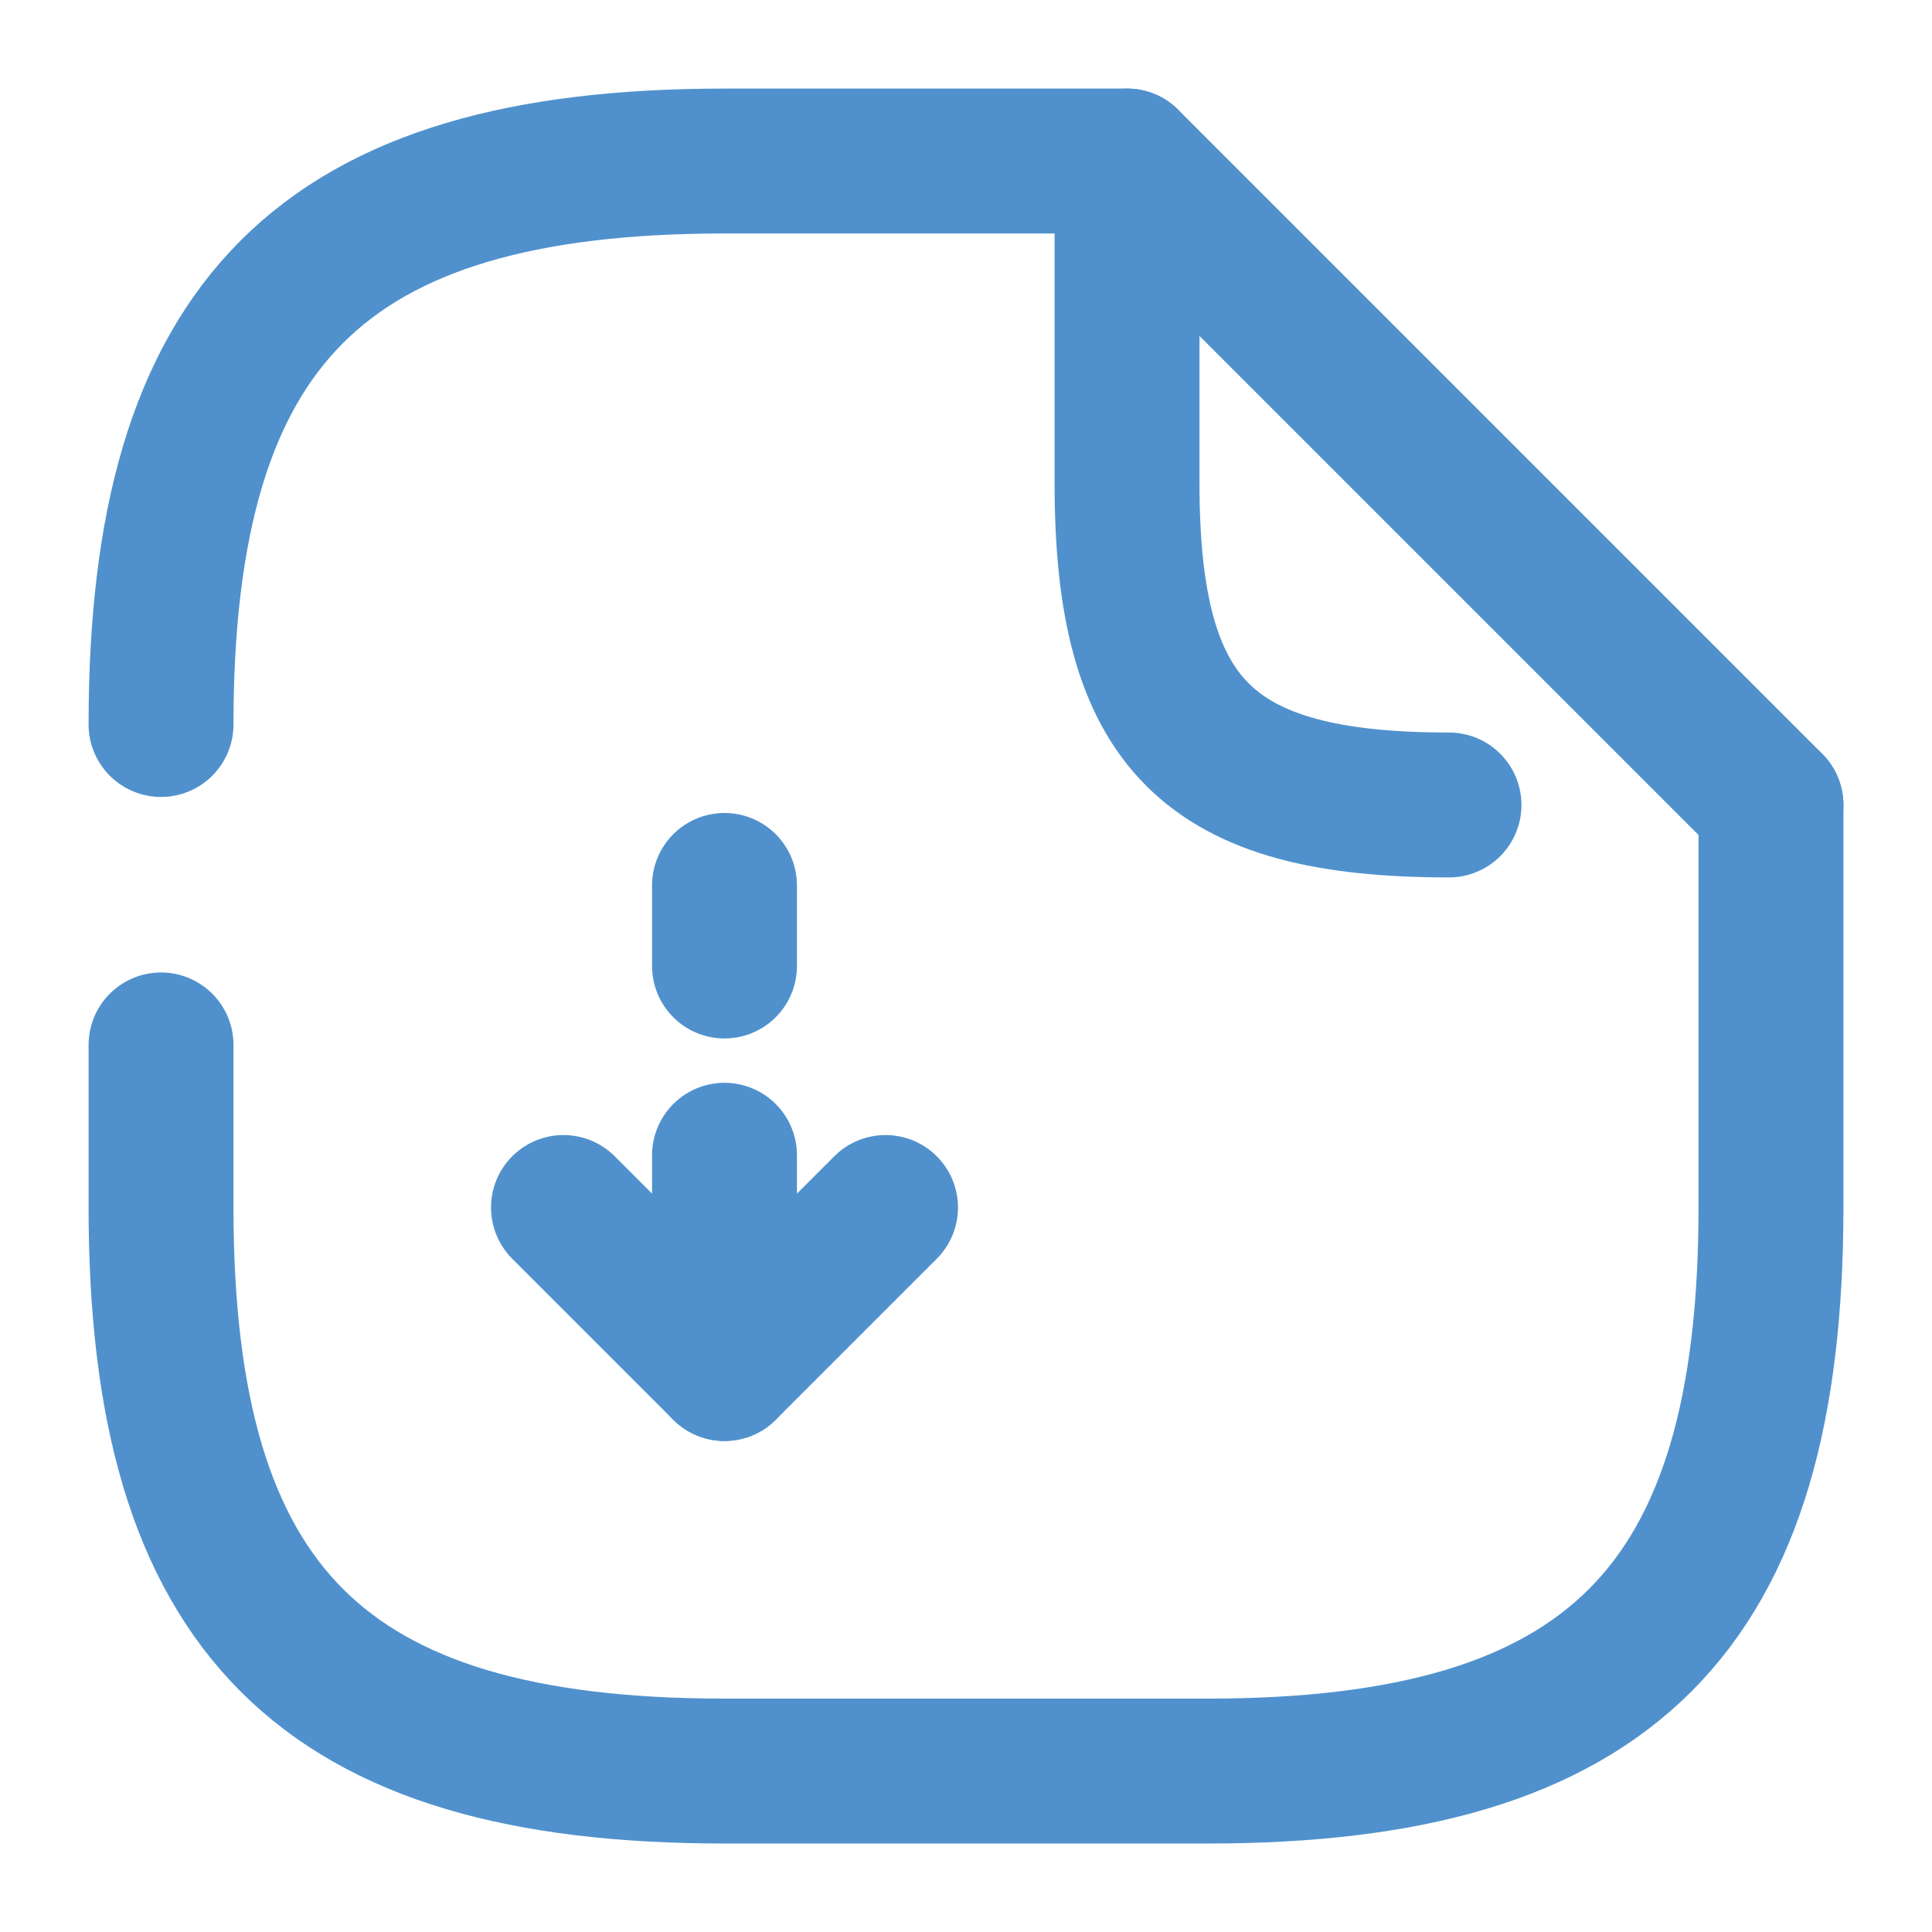
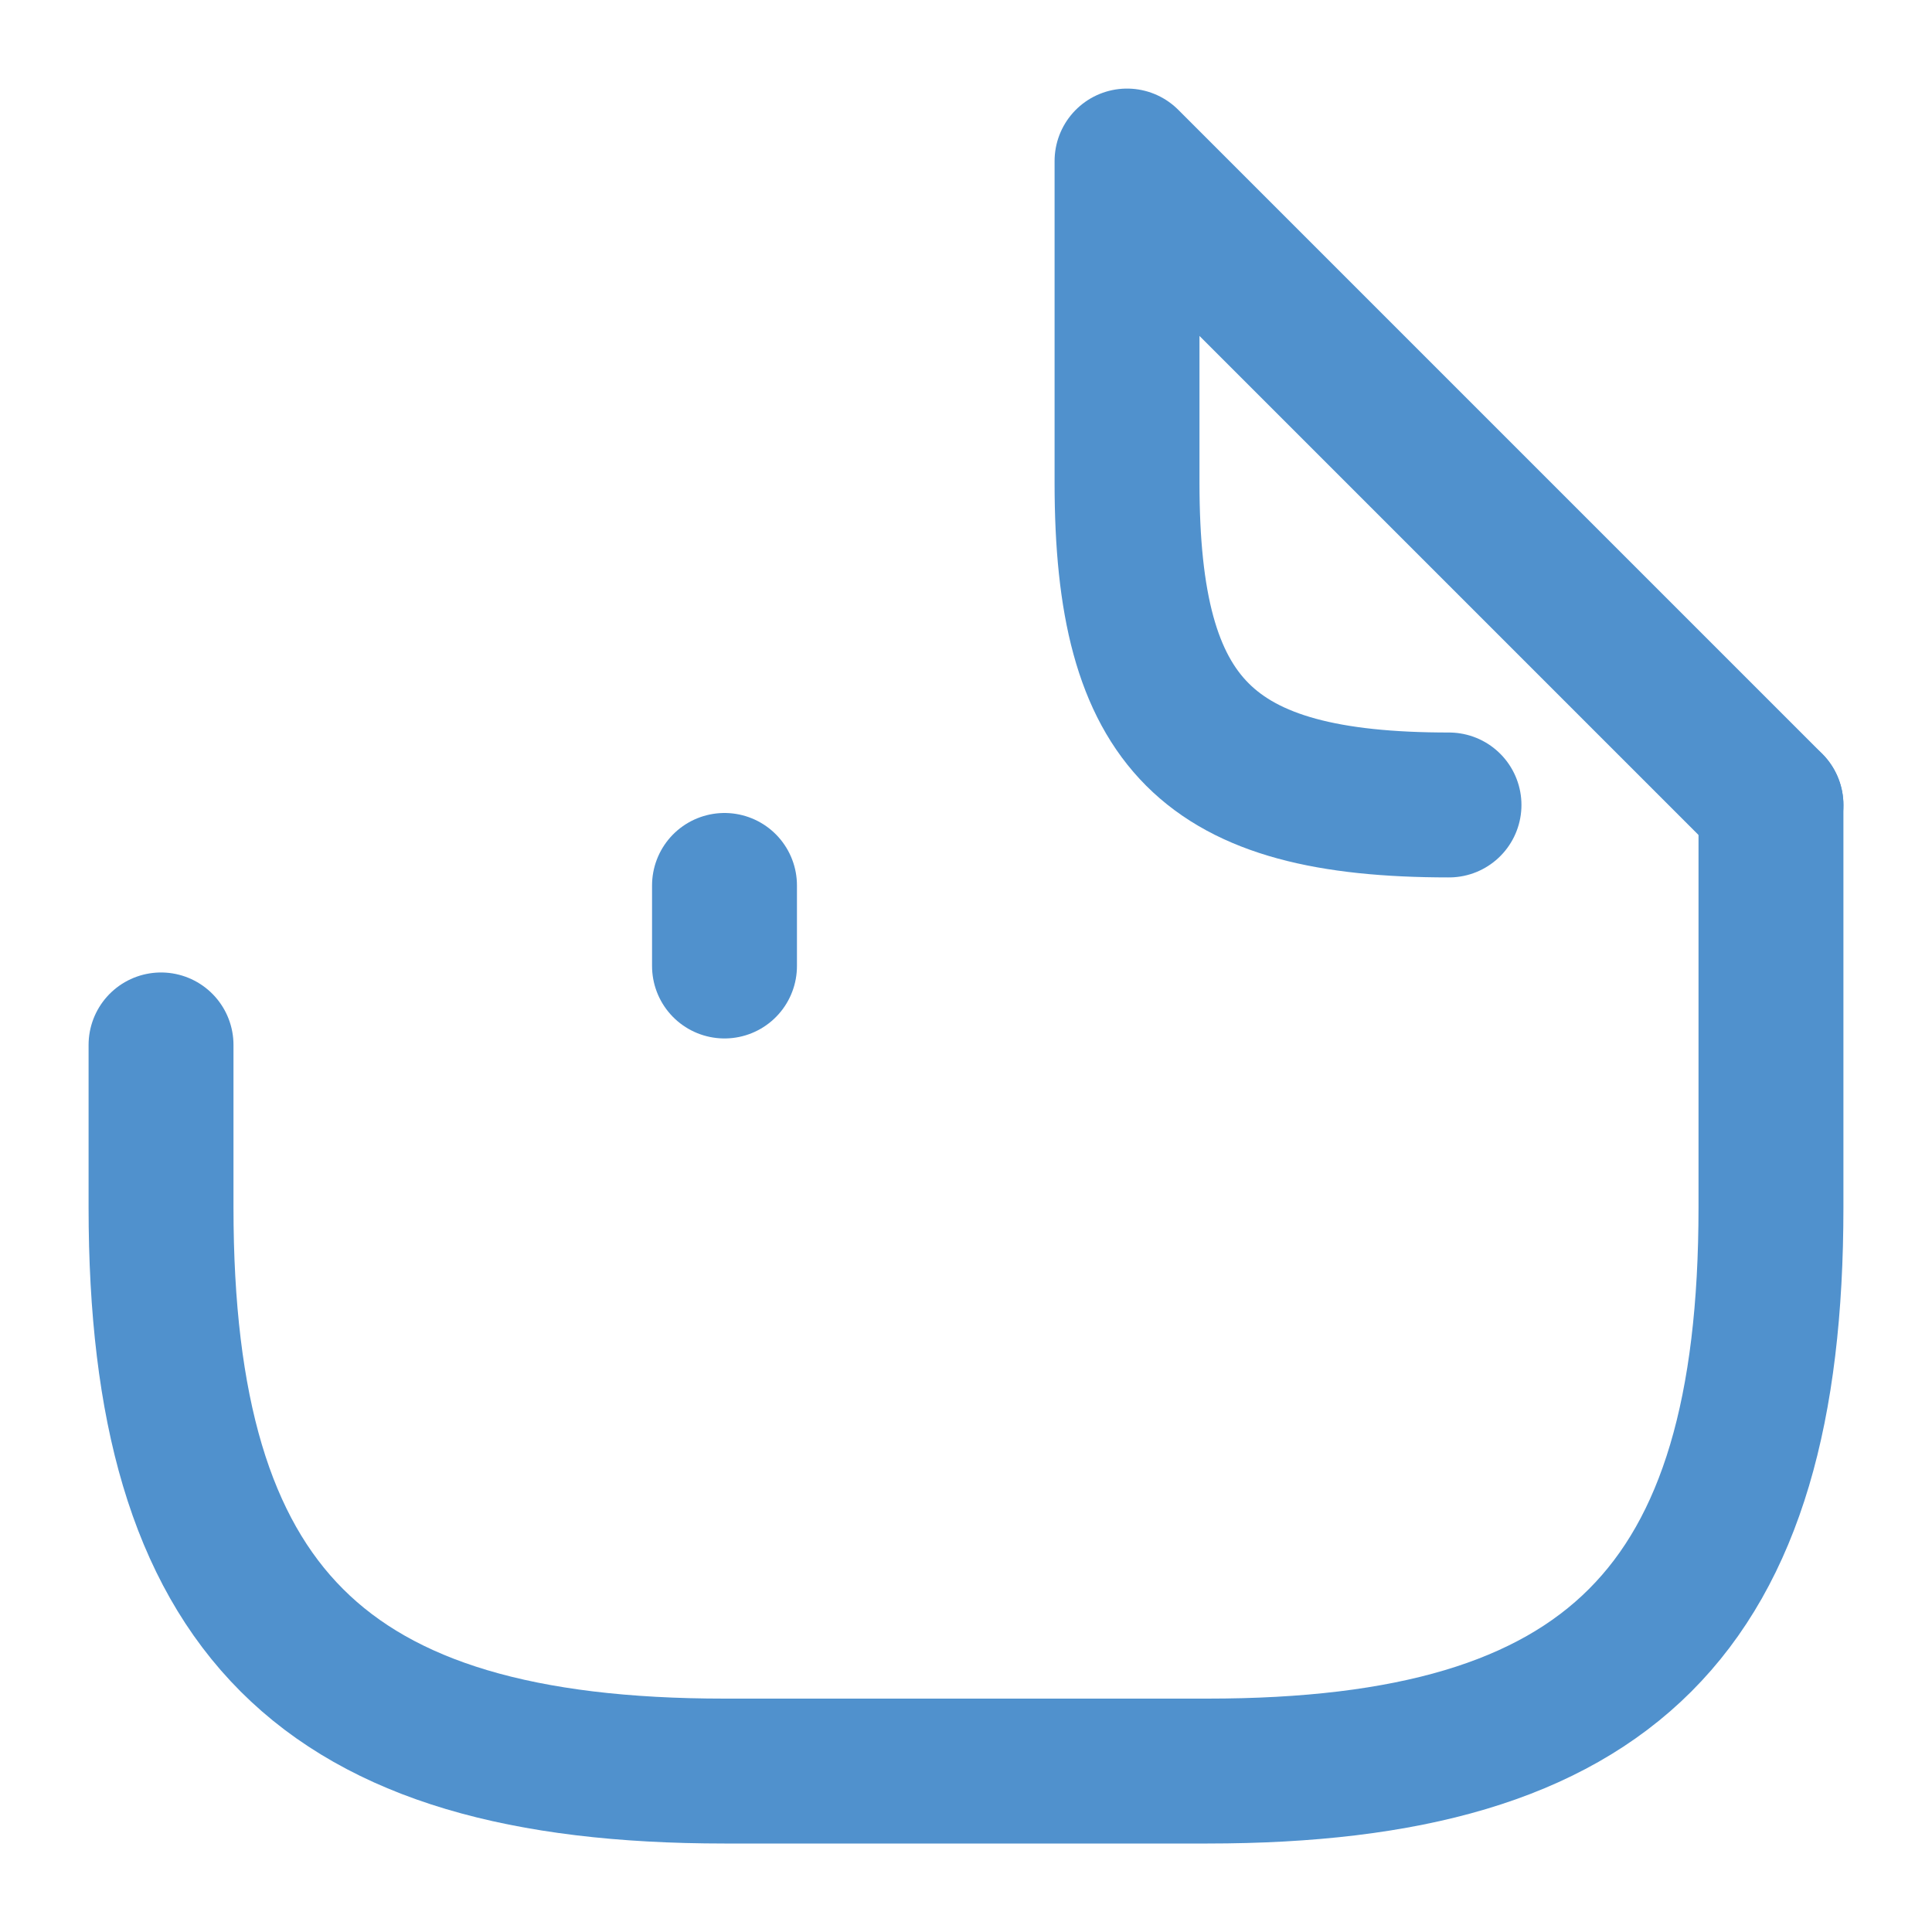
<svg xmlns="http://www.w3.org/2000/svg" width="20" height="20" viewBox="0 0 20 20" fill="none">
-   <path d="M7.5 11.959V14.167L9.167 12.5" stroke="#5091CD" stroke-width="1.5" stroke-linecap="round" stroke-linejoin="round" />
  <path d="M7.5 9.166V10" stroke="#5091CD" stroke-width="1.5" stroke-linecap="round" stroke-linejoin="round" />
-   <path d="M7.5 14.167L5.833 12.5" stroke="#5091CD" stroke-width="1.5" stroke-linecap="round" stroke-linejoin="round" />
-   <path d="M1.667 7.5C1.667 3.333 3.333 1.667 7.5 1.667H11.667" stroke="#5091CD" stroke-width="1.5" stroke-linecap="round" stroke-linejoin="round" />
  <path d="M18.333 8.334V12.5C18.333 16.667 16.667 18.334 12.5 18.334H7.5C3.333 18.334 1.667 16.667 1.667 12.5V10.817" stroke="#5091CD" stroke-width="1.5" stroke-linecap="round" stroke-linejoin="round" />
  <path d="M15 8.333C12.5 8.333 11.667 7.5 11.667 5V1.667L18.333 8.333" stroke="#5091CD" stroke-width="1.5" stroke-linecap="round" stroke-linejoin="round" />
</svg>